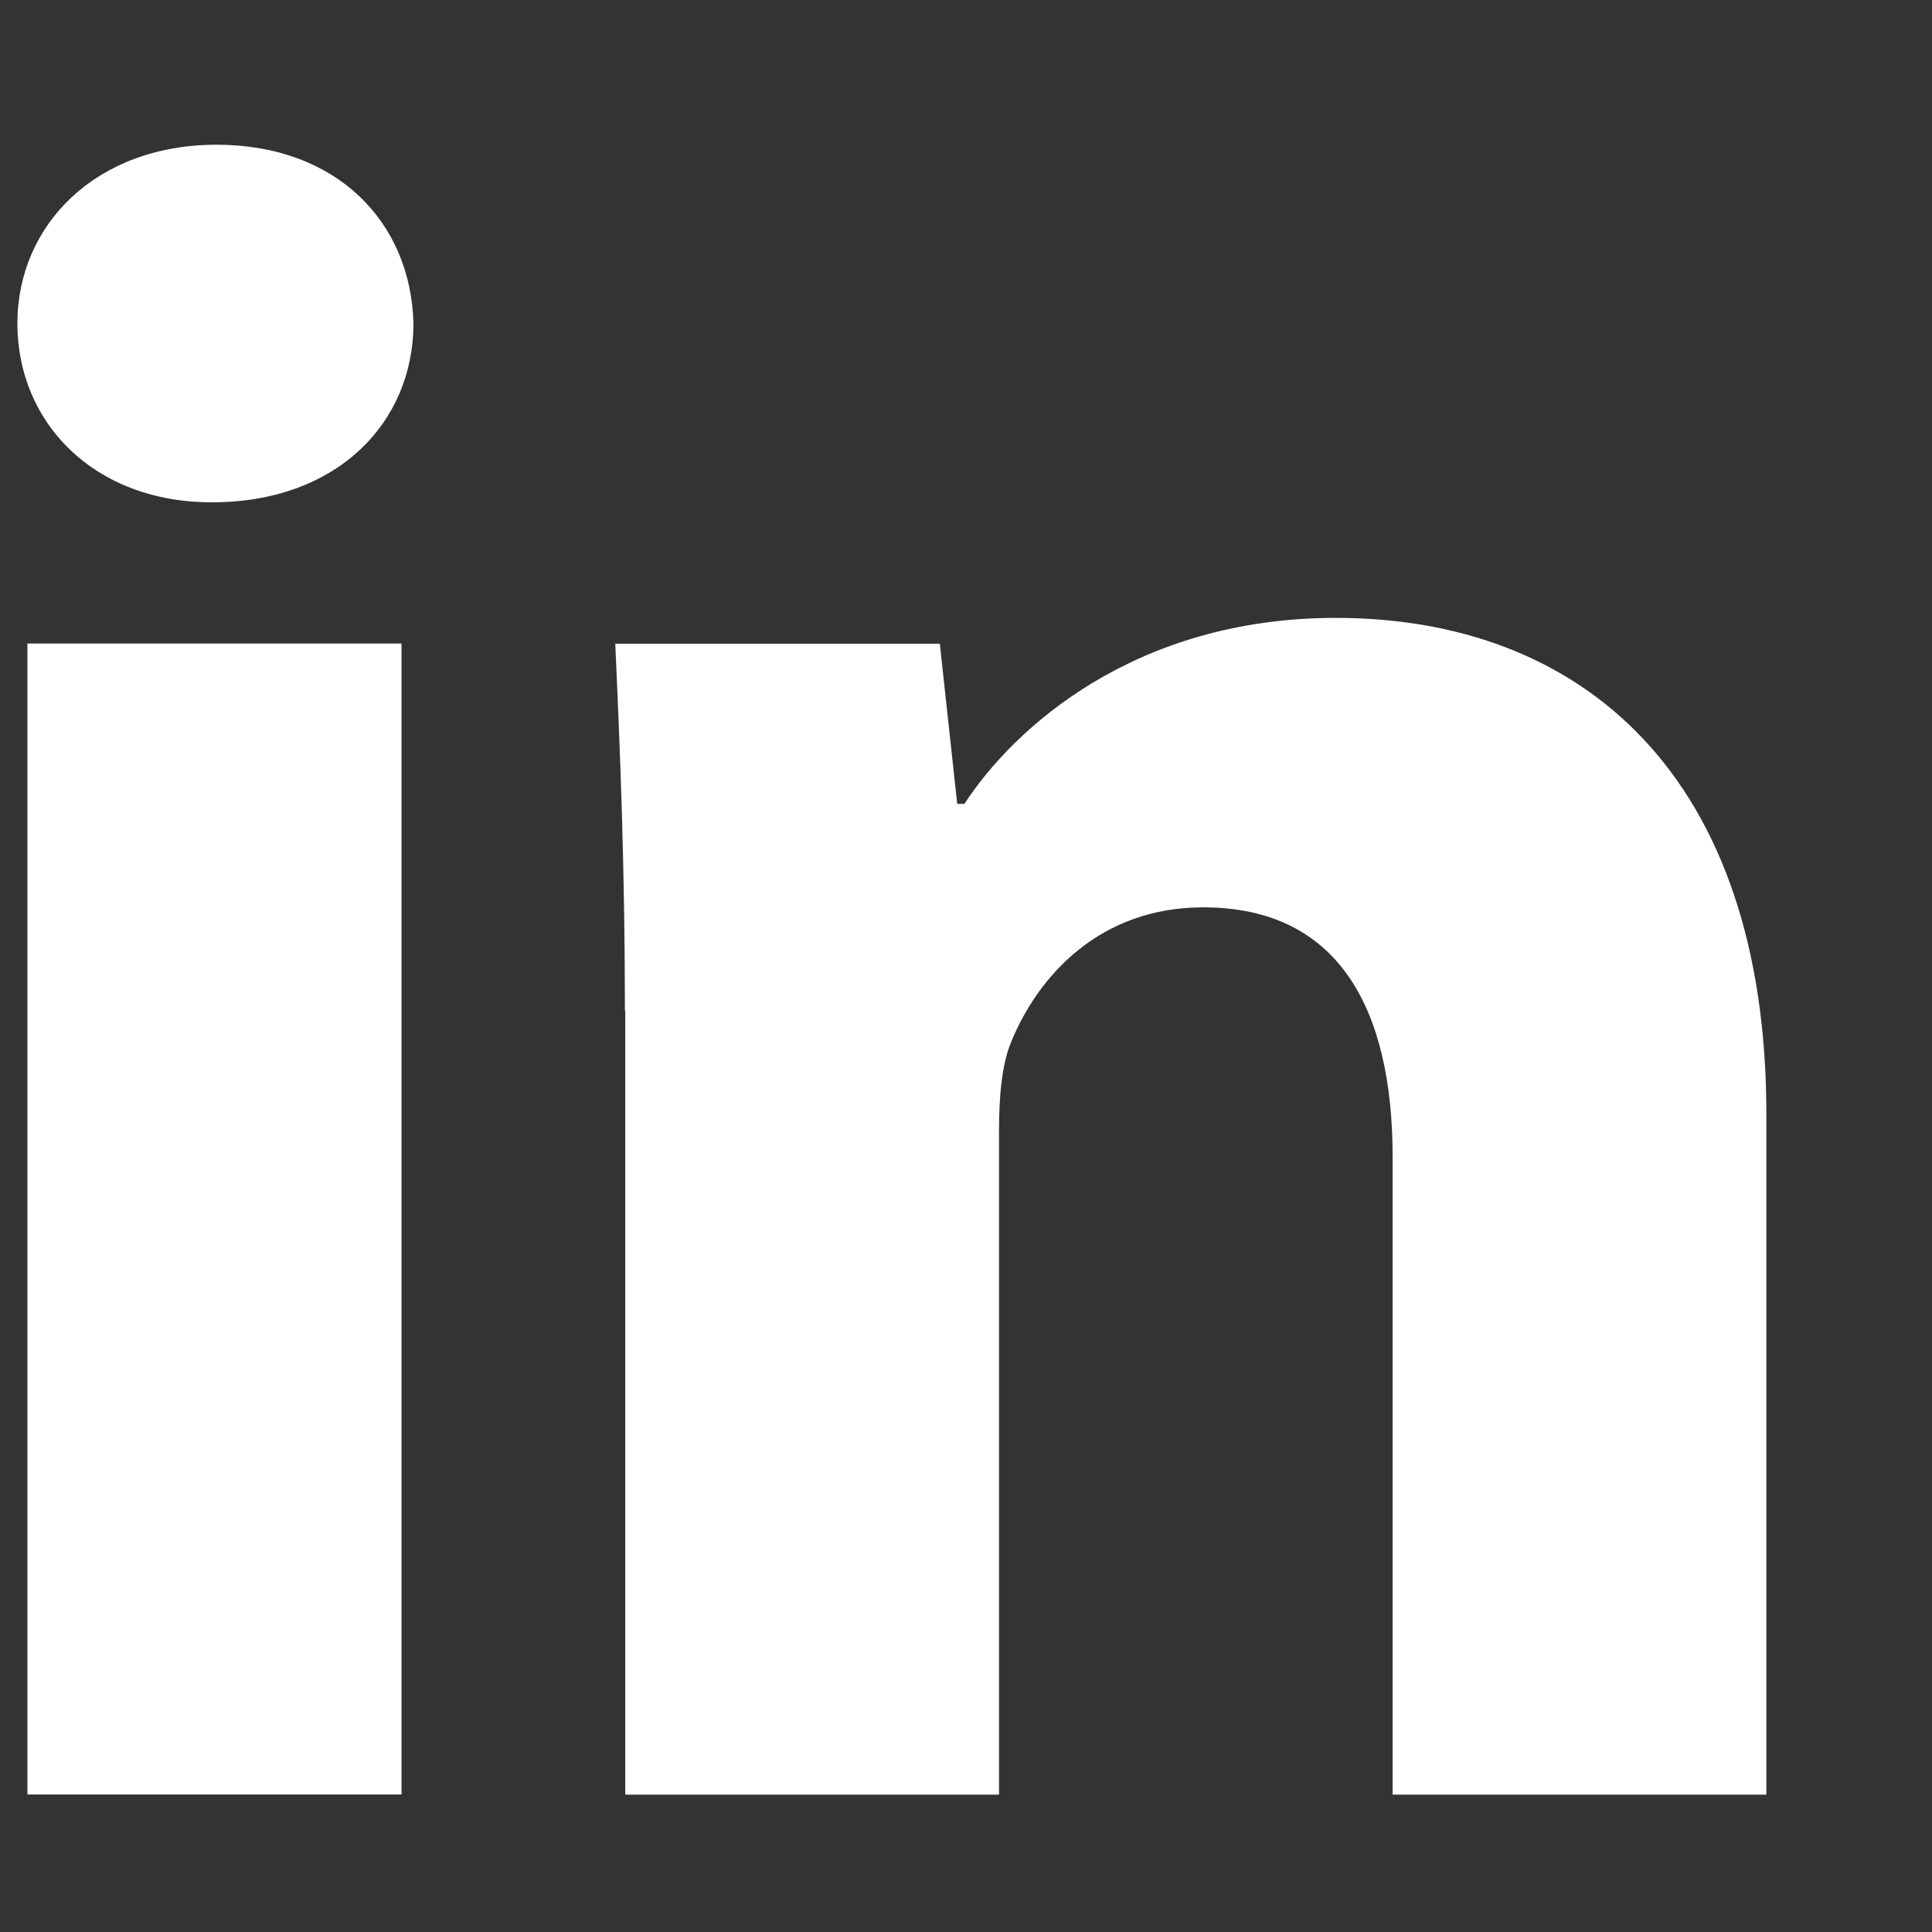
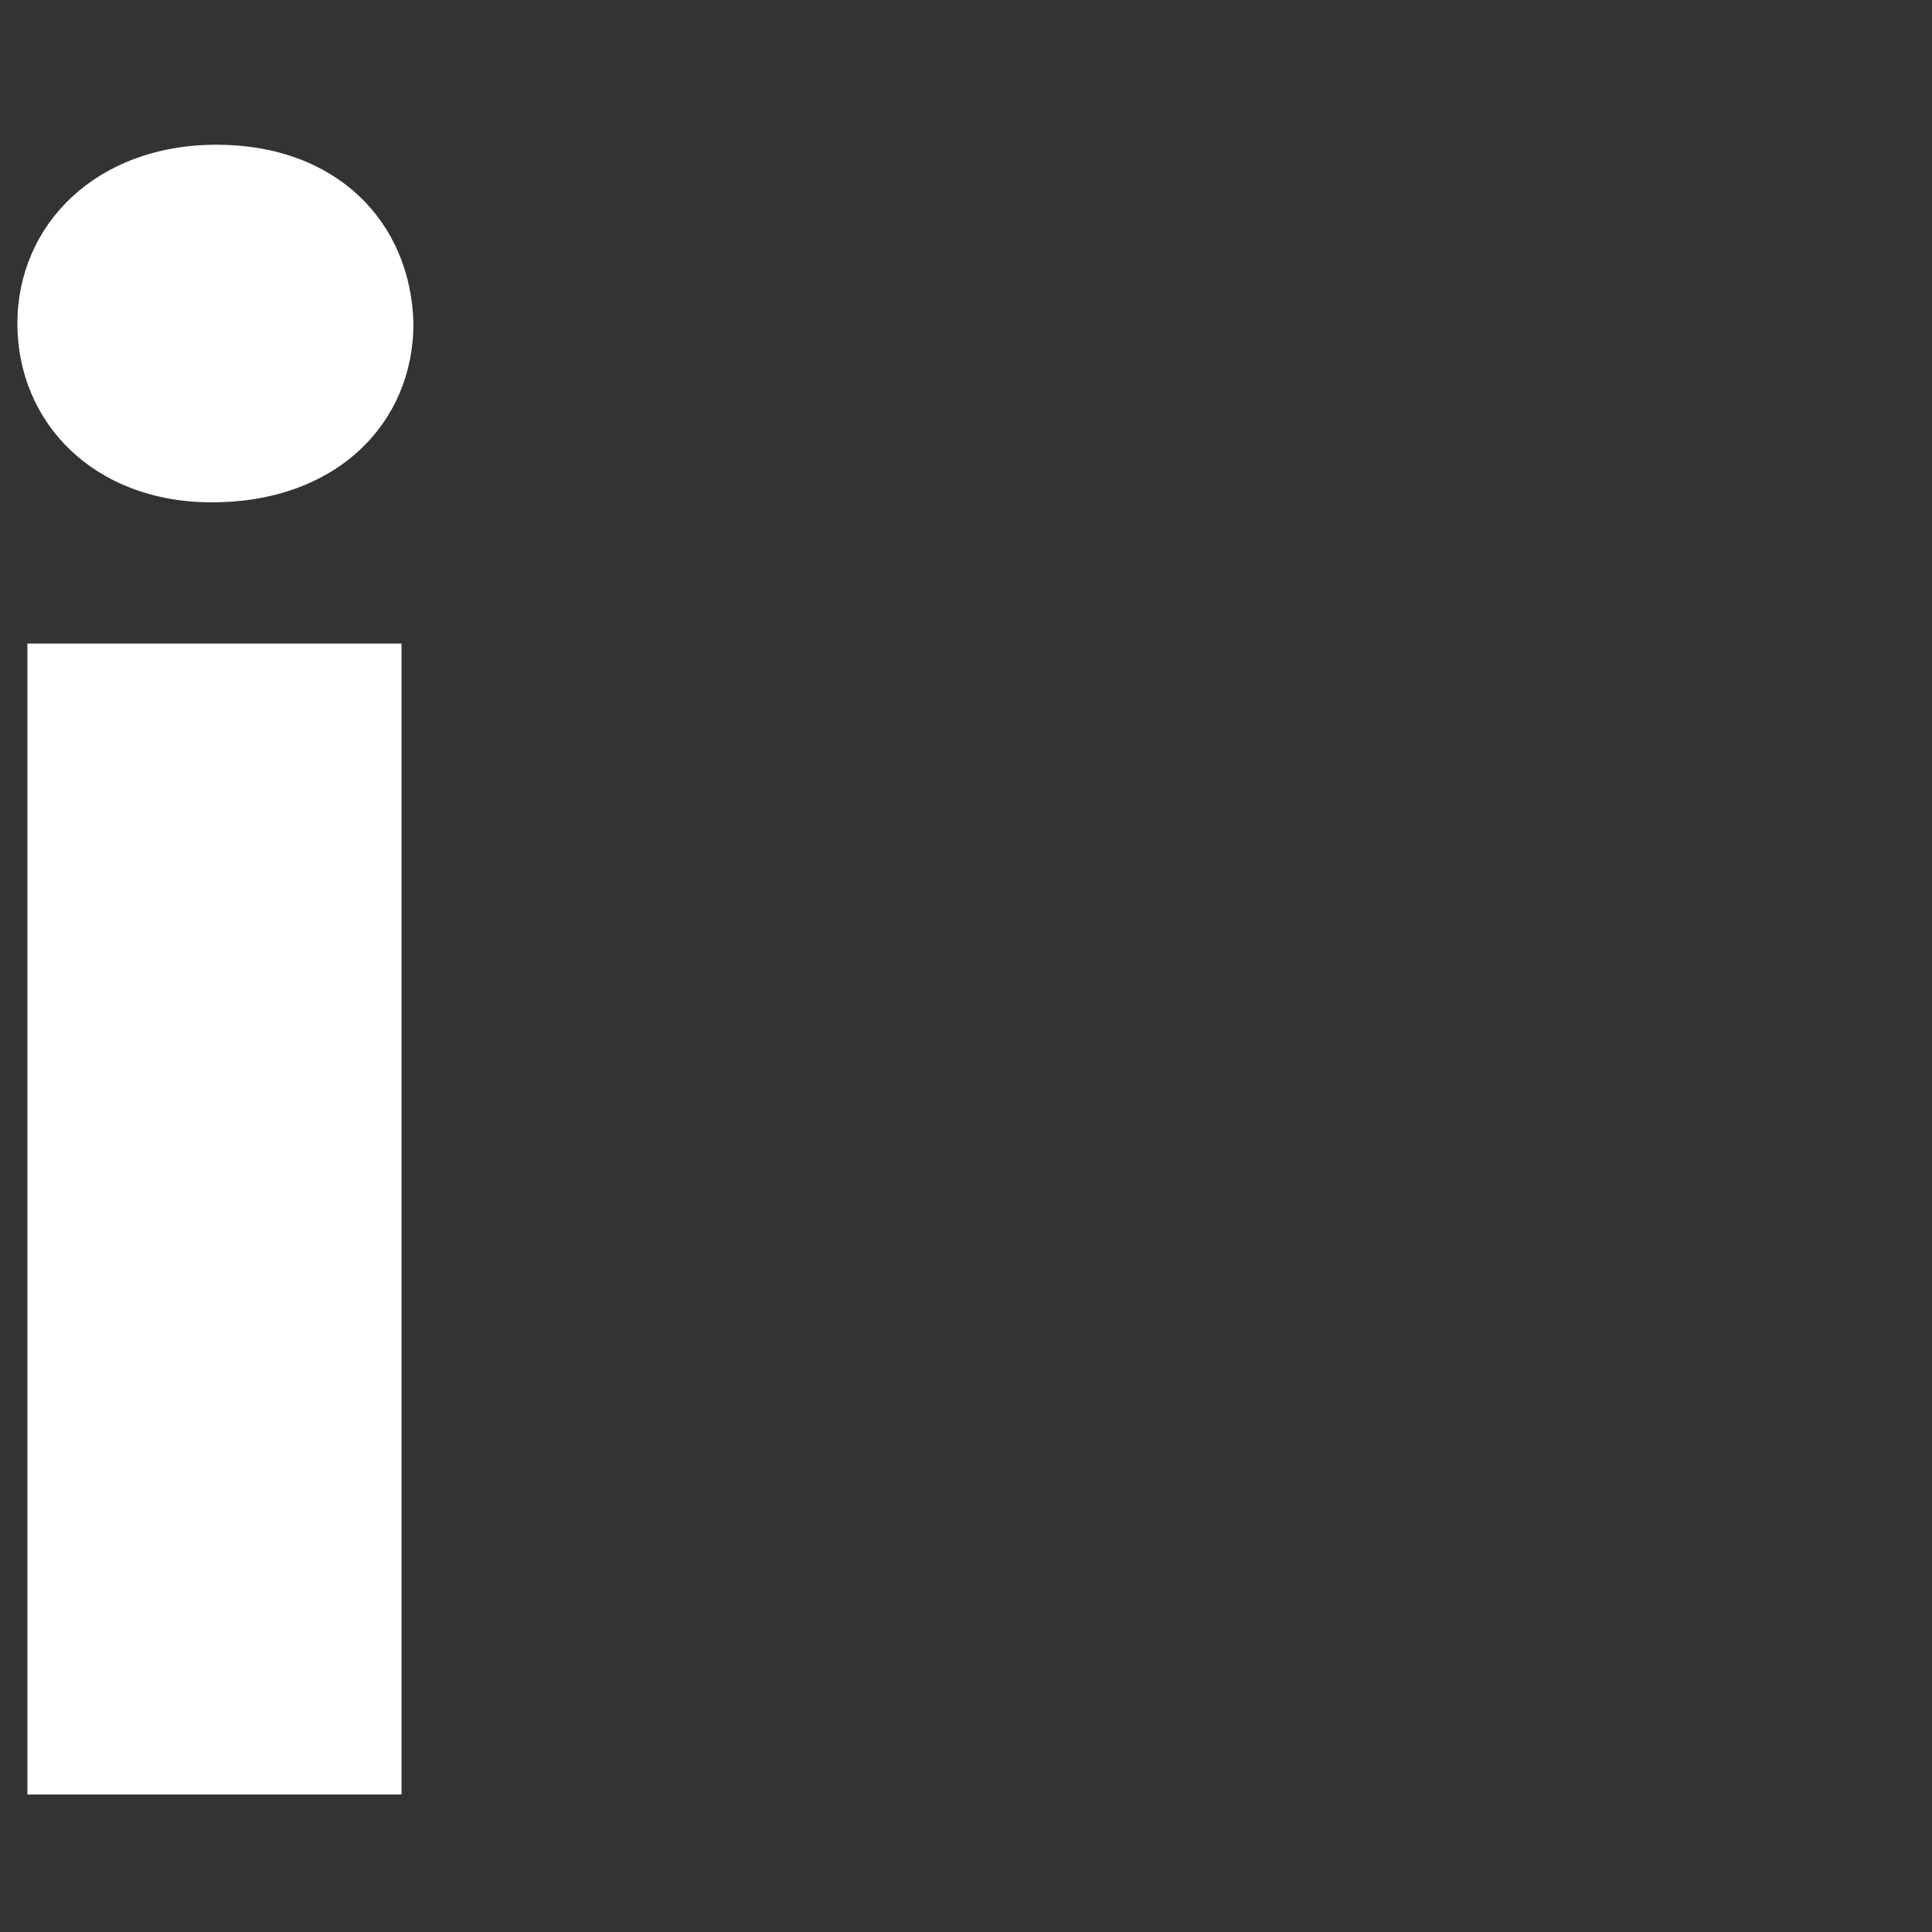
<svg xmlns="http://www.w3.org/2000/svg" width="11" height="11" viewBox="0 0 11 11" fill="none">
  <rect x="0" y="0" width="11" height="11" fill="#333333" stroke="none" />
  <path d="M2.354 1.842C2.354 2.405 1.921 2.86 1.206 2.86C0.534 2.86 0.099 2.405 0.099 1.842C0.099 1.28 0.547 0.824 1.233 0.824C1.919 0.824 2.34 1.266 2.354 1.842ZM0.156 10.217V3.664H2.286V10.217H0.156Z" fill="white" />
-   <path d="M3.558 5.756C3.558 4.938 3.53 4.255 3.503 3.665H5.351L5.45 4.577H5.491C5.77 4.148 6.458 3.518 7.606 3.518C9.007 3.518 10.057 4.416 10.057 6.345V10.218H7.929V6.587C7.929 5.742 7.62 5.166 6.85 5.166C6.263 5.166 5.912 5.555 5.758 5.93C5.702 6.064 5.688 6.252 5.688 6.439V10.218H3.56V5.756H3.558Z" fill="white" />
</svg>